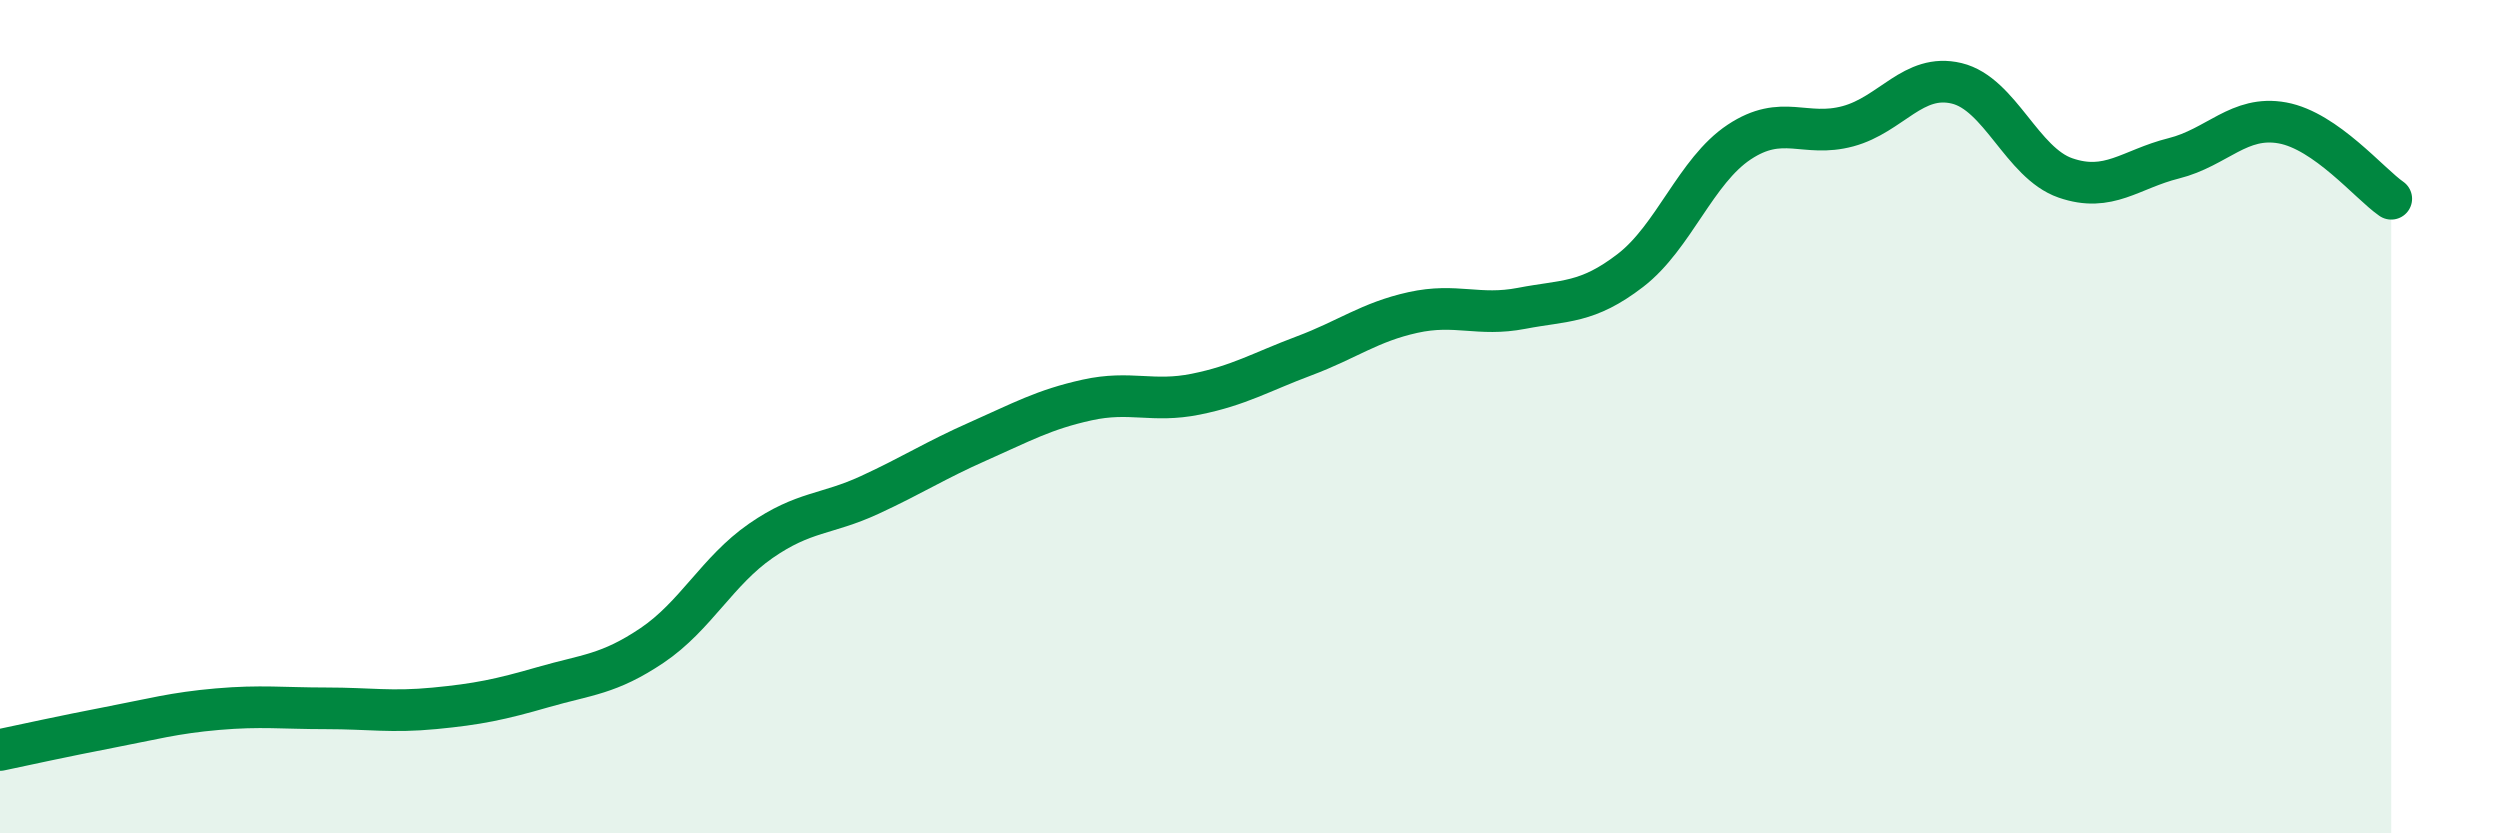
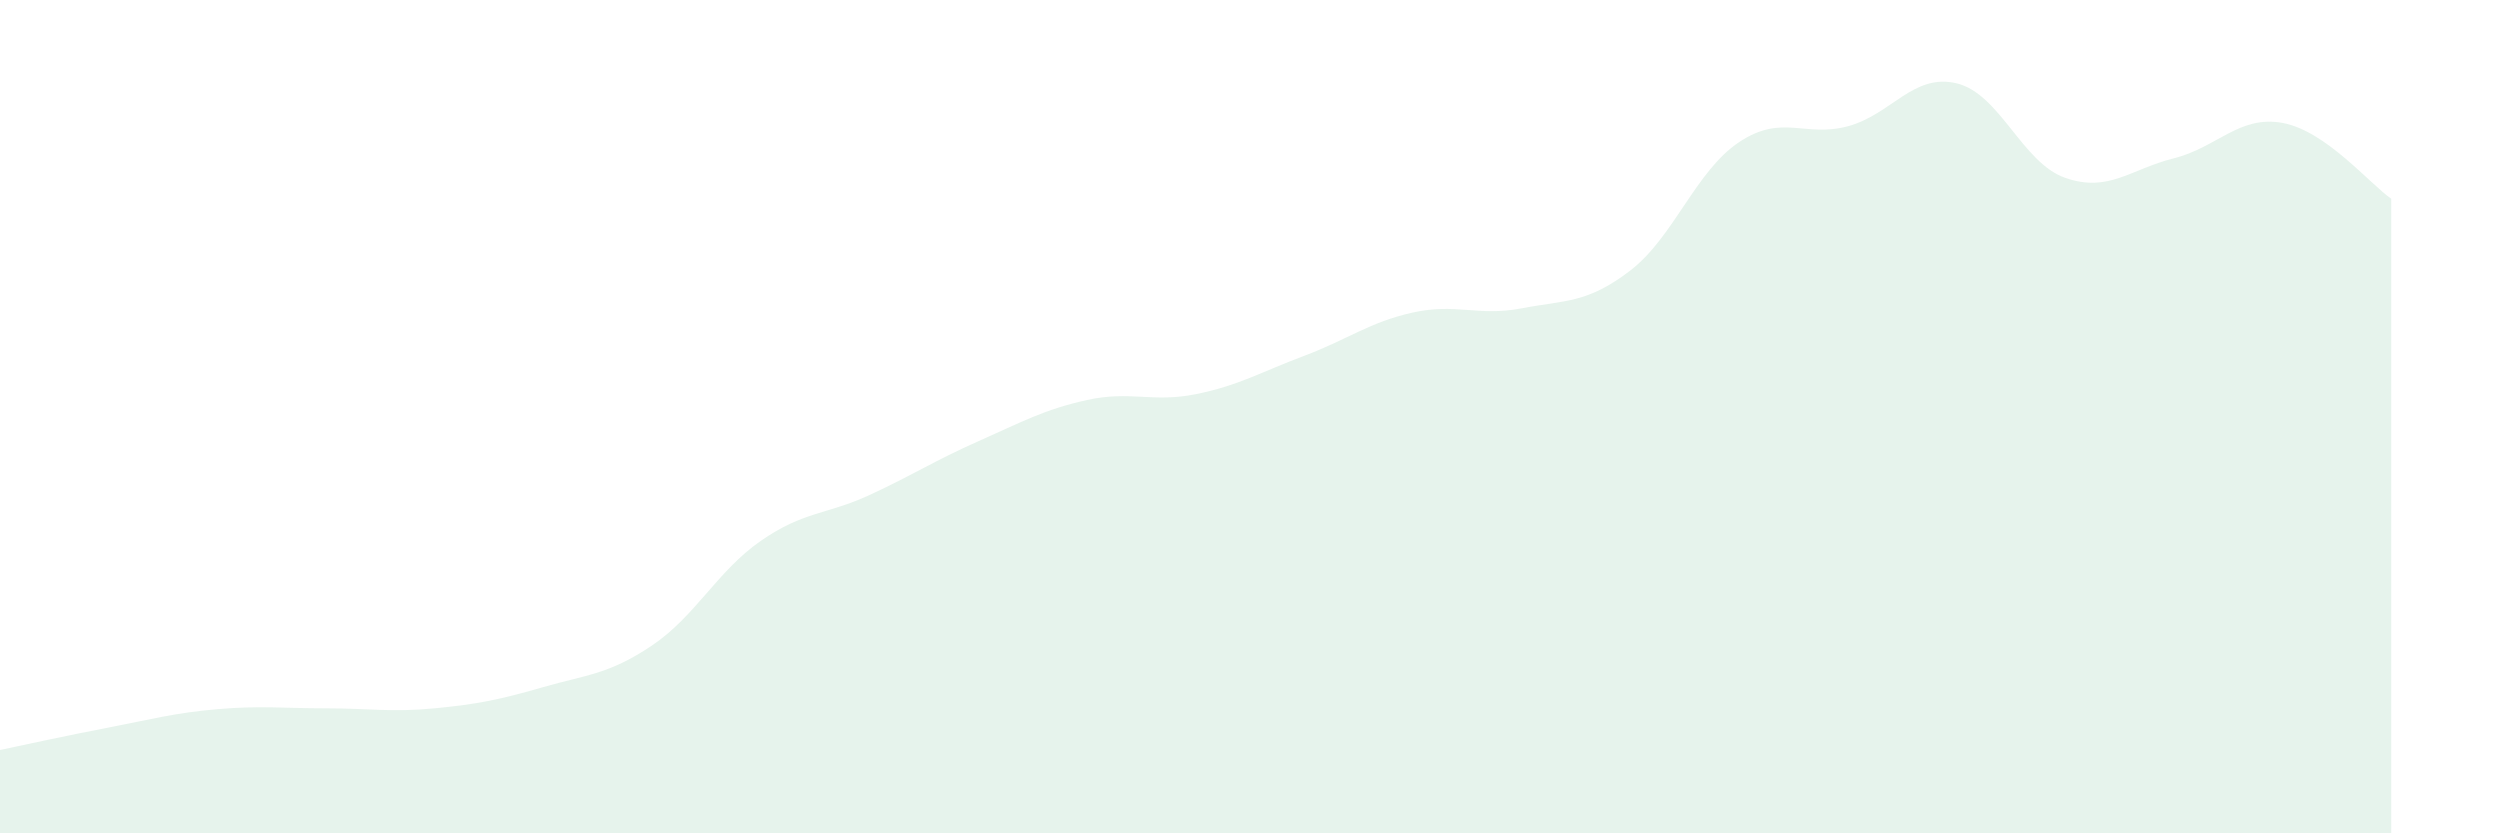
<svg xmlns="http://www.w3.org/2000/svg" width="60" height="20" viewBox="0 0 60 20">
  <path d="M 0,18 C 0.52,17.89 1.57,17.66 2.61,17.46 C 3.65,17.26 4.18,17.11 5.22,17.02 C 6.26,16.93 6.79,17 7.83,17 C 8.87,17 9.39,17.1 10.43,17 C 11.47,16.9 12,16.79 13.04,16.49 C 14.08,16.19 14.61,16.19 15.65,15.49 C 16.69,14.79 17.22,13.7 18.26,12.98 C 19.3,12.26 19.83,12.36 20.87,11.88 C 21.91,11.4 22.44,11.05 23.48,10.59 C 24.52,10.13 25.05,9.83 26.09,9.6 C 27.13,9.37 27.66,9.67 28.7,9.46 C 29.74,9.25 30.26,8.93 31.3,8.54 C 32.34,8.15 32.87,7.73 33.91,7.5 C 34.95,7.27 35.48,7.6 36.52,7.4 C 37.56,7.2 38.09,7.29 39.13,6.49 C 40.17,5.69 40.7,4.1 41.74,3.41 C 42.78,2.72 43.31,3.31 44.35,3.03 C 45.39,2.75 45.92,1.75 46.96,2 C 48,2.25 48.53,3.91 49.57,4.27 C 50.61,4.63 51.13,4.06 52.17,3.8 C 53.21,3.54 53.74,2.76 54.78,2.95 C 55.82,3.14 56.87,4.41 57.39,4.77L57.39 20L0 20Z" fill="#008740" opacity="0.1" stroke-linecap="round" stroke-linejoin="round" />
-   <path d="M 0,18 C 0.52,17.89 1.57,17.66 2.61,17.46 C 3.65,17.26 4.18,17.11 5.22,17.02 C 6.26,16.93 6.79,17 7.83,17 C 8.87,17 9.39,17.1 10.43,17 C 11.47,16.9 12,16.79 13.04,16.49 C 14.08,16.19 14.61,16.19 15.65,15.49 C 16.69,14.79 17.22,13.7 18.26,12.98 C 19.3,12.26 19.83,12.36 20.87,11.88 C 21.91,11.4 22.44,11.05 23.48,10.59 C 24.52,10.13 25.05,9.83 26.09,9.6 C 27.13,9.37 27.66,9.67 28.7,9.46 C 29.74,9.25 30.26,8.93 31.3,8.54 C 32.34,8.15 32.87,7.73 33.91,7.5 C 34.95,7.27 35.48,7.6 36.52,7.4 C 37.56,7.2 38.09,7.29 39.13,6.49 C 40.17,5.69 40.7,4.1 41.74,3.41 C 42.78,2.72 43.31,3.31 44.35,3.03 C 45.39,2.75 45.92,1.75 46.96,2 C 48,2.25 48.53,3.91 49.57,4.27 C 50.61,4.63 51.13,4.06 52.17,3.8 C 53.21,3.54 53.74,2.76 54.78,2.95 C 55.82,3.14 56.87,4.41 57.39,4.77" stroke="#008740" stroke-width="1" fill="none" stroke-linecap="round" stroke-linejoin="round" />
</svg>